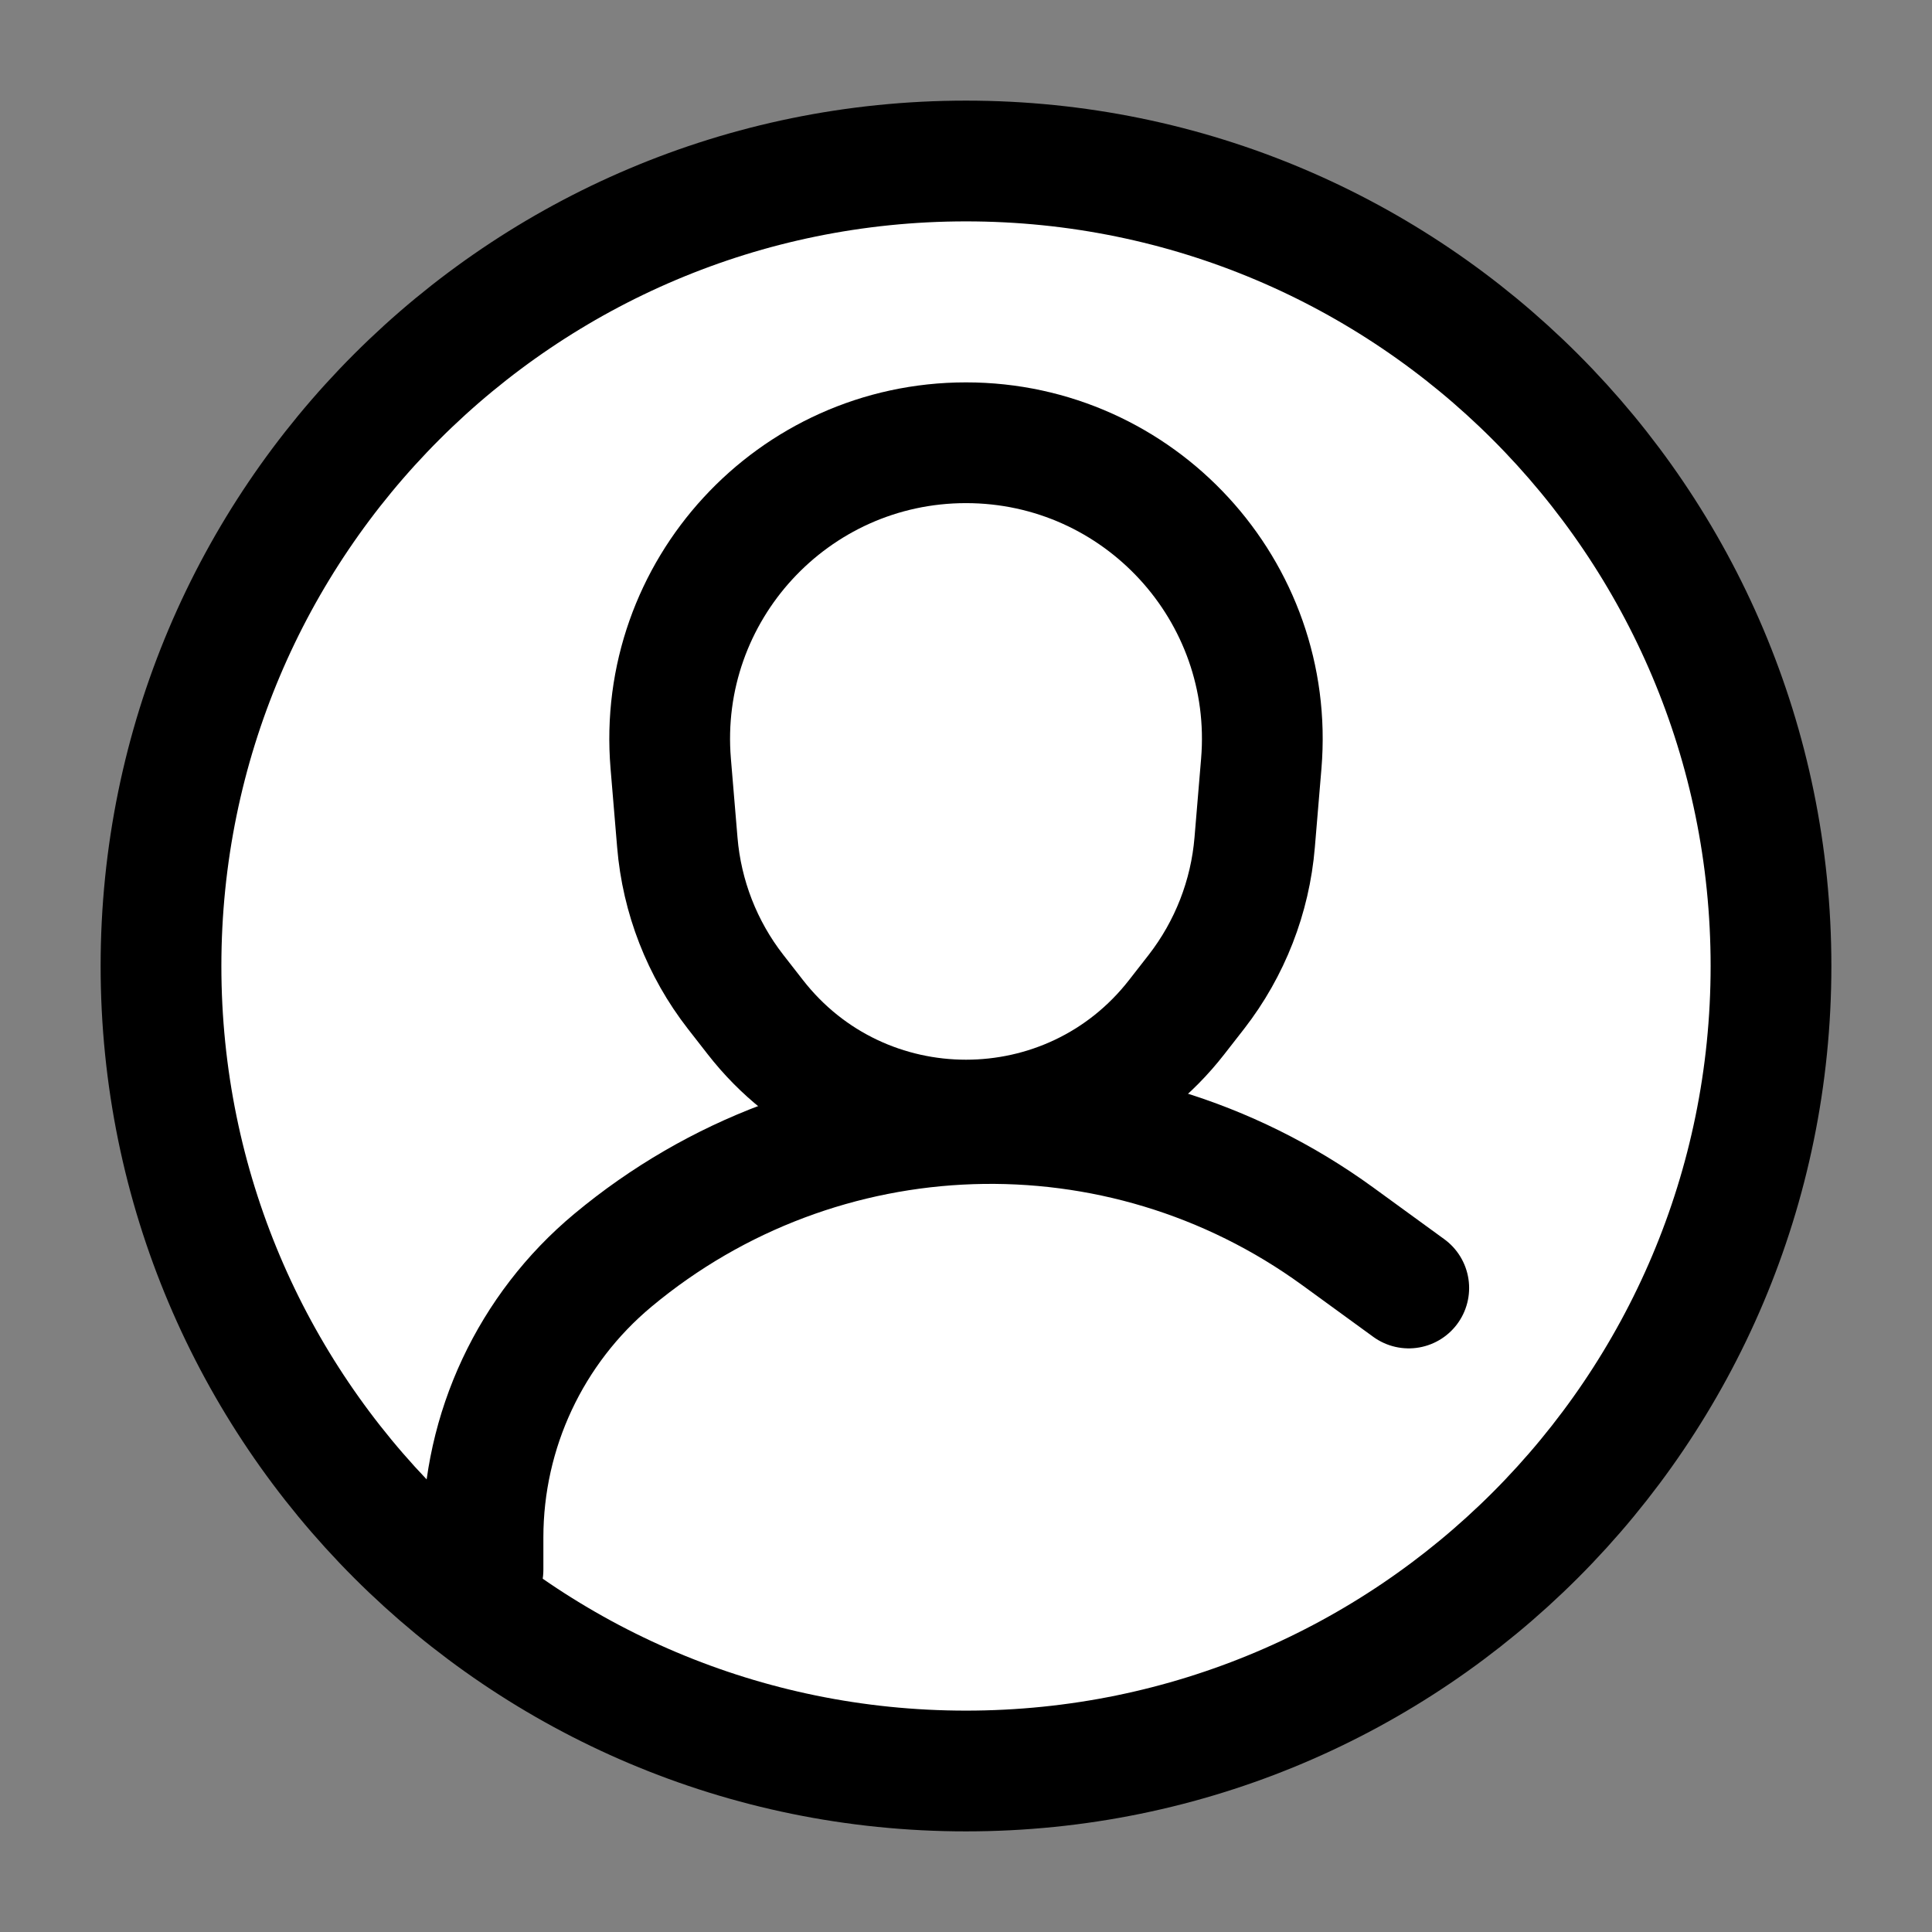
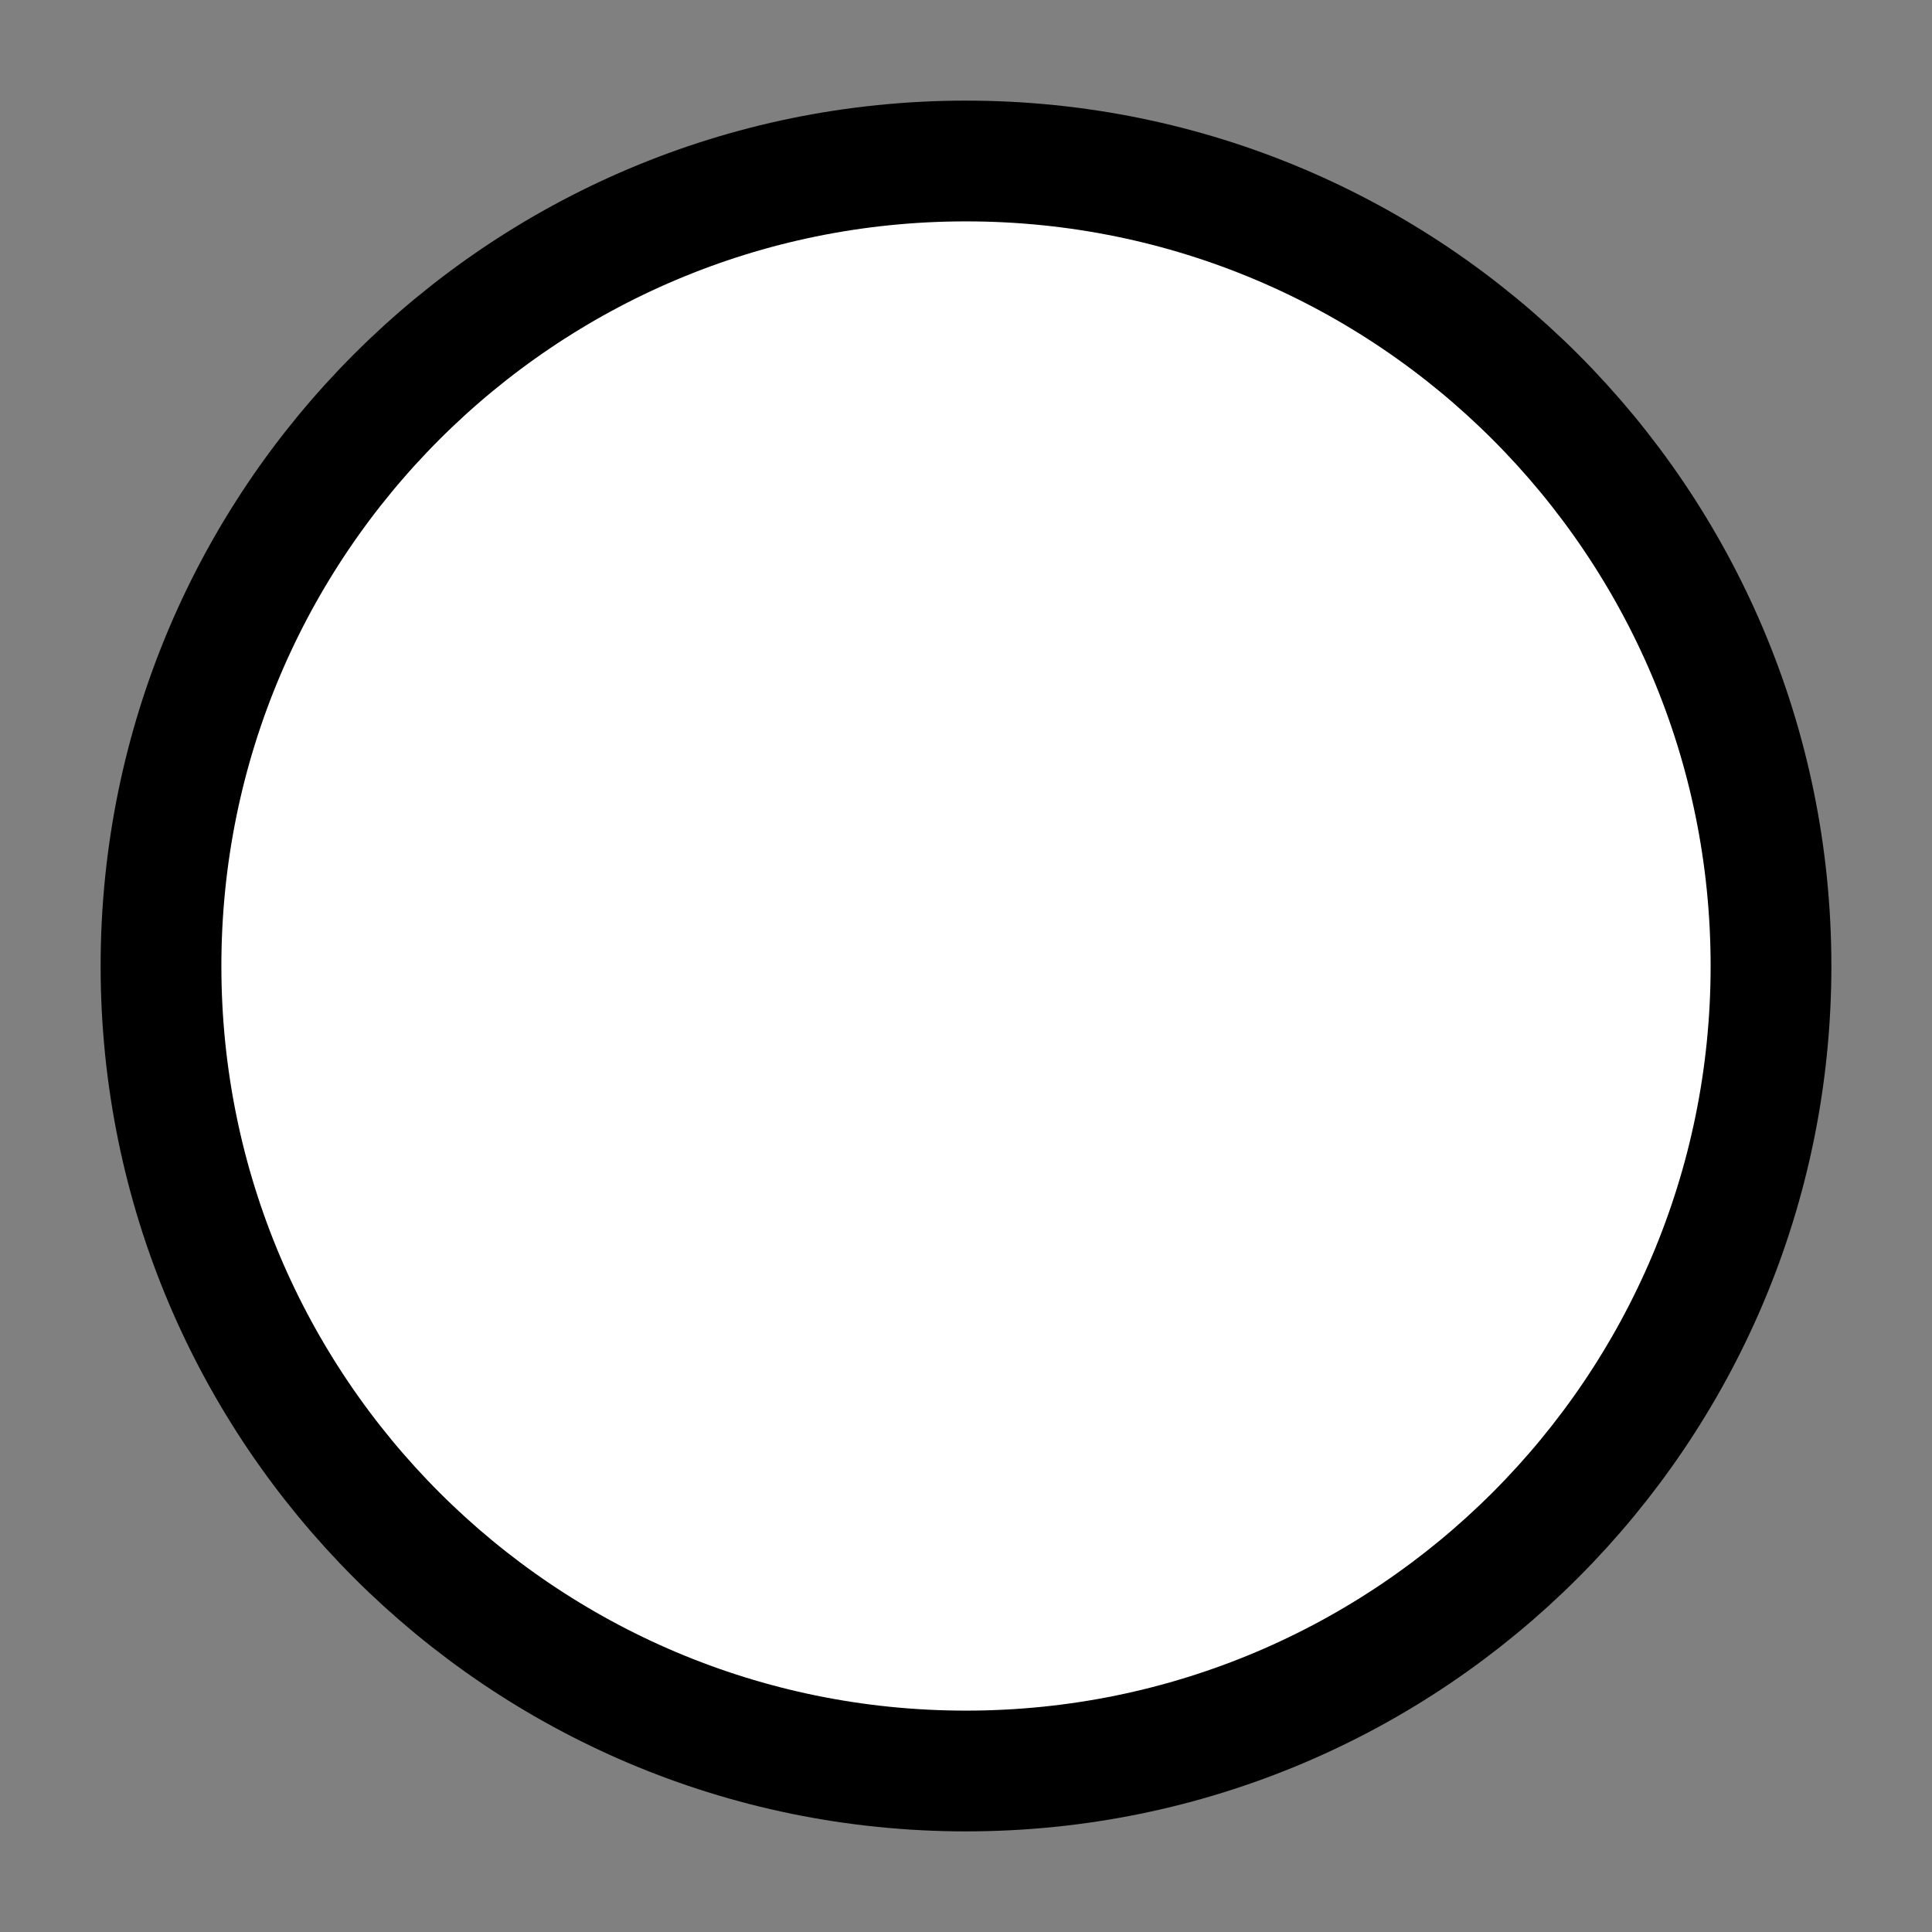
<svg xmlns="http://www.w3.org/2000/svg" width="24" height="24" viewBox="0 0 24 24" fill="none">
  <rect x="0" y="0" width="24" height="24" fill="#808080" stroke="none" />
  <path d="M2 12C2 6.477 6.477 2 12 2C17.523 2 22 6.477 22 12C22 17.523 17.523 22 12 22C6.477 22 2 17.523 2 12Z" fill="white" stroke="black" stroke-width="1.5" stroke-linejoin="round" />
-   <path d="M17.5 16L16.619 15.359C13.903 13.384 10.193 13.506 7.613 15.656V15.656C6.591 16.508 6 17.769 6 19.099V19.5" stroke="black" stroke-width="1.5" stroke-linecap="round" stroke-linejoin="round" />
-   <path d="M8.332 9.486C8.153 7.34 9.847 5.5 12 5.5C14.153 5.5 15.847 7.34 15.668 9.486L15.586 10.465C15.53 11.14 15.278 11.785 14.863 12.32L14.619 12.633C13.291 14.341 10.709 14.341 9.381 12.633L9.137 12.32C8.721 11.785 8.47 11.14 8.414 10.465L8.332 9.486Z" fill="white" stroke="black" stroke-width="1.5" stroke-linejoin="round" />
</svg>